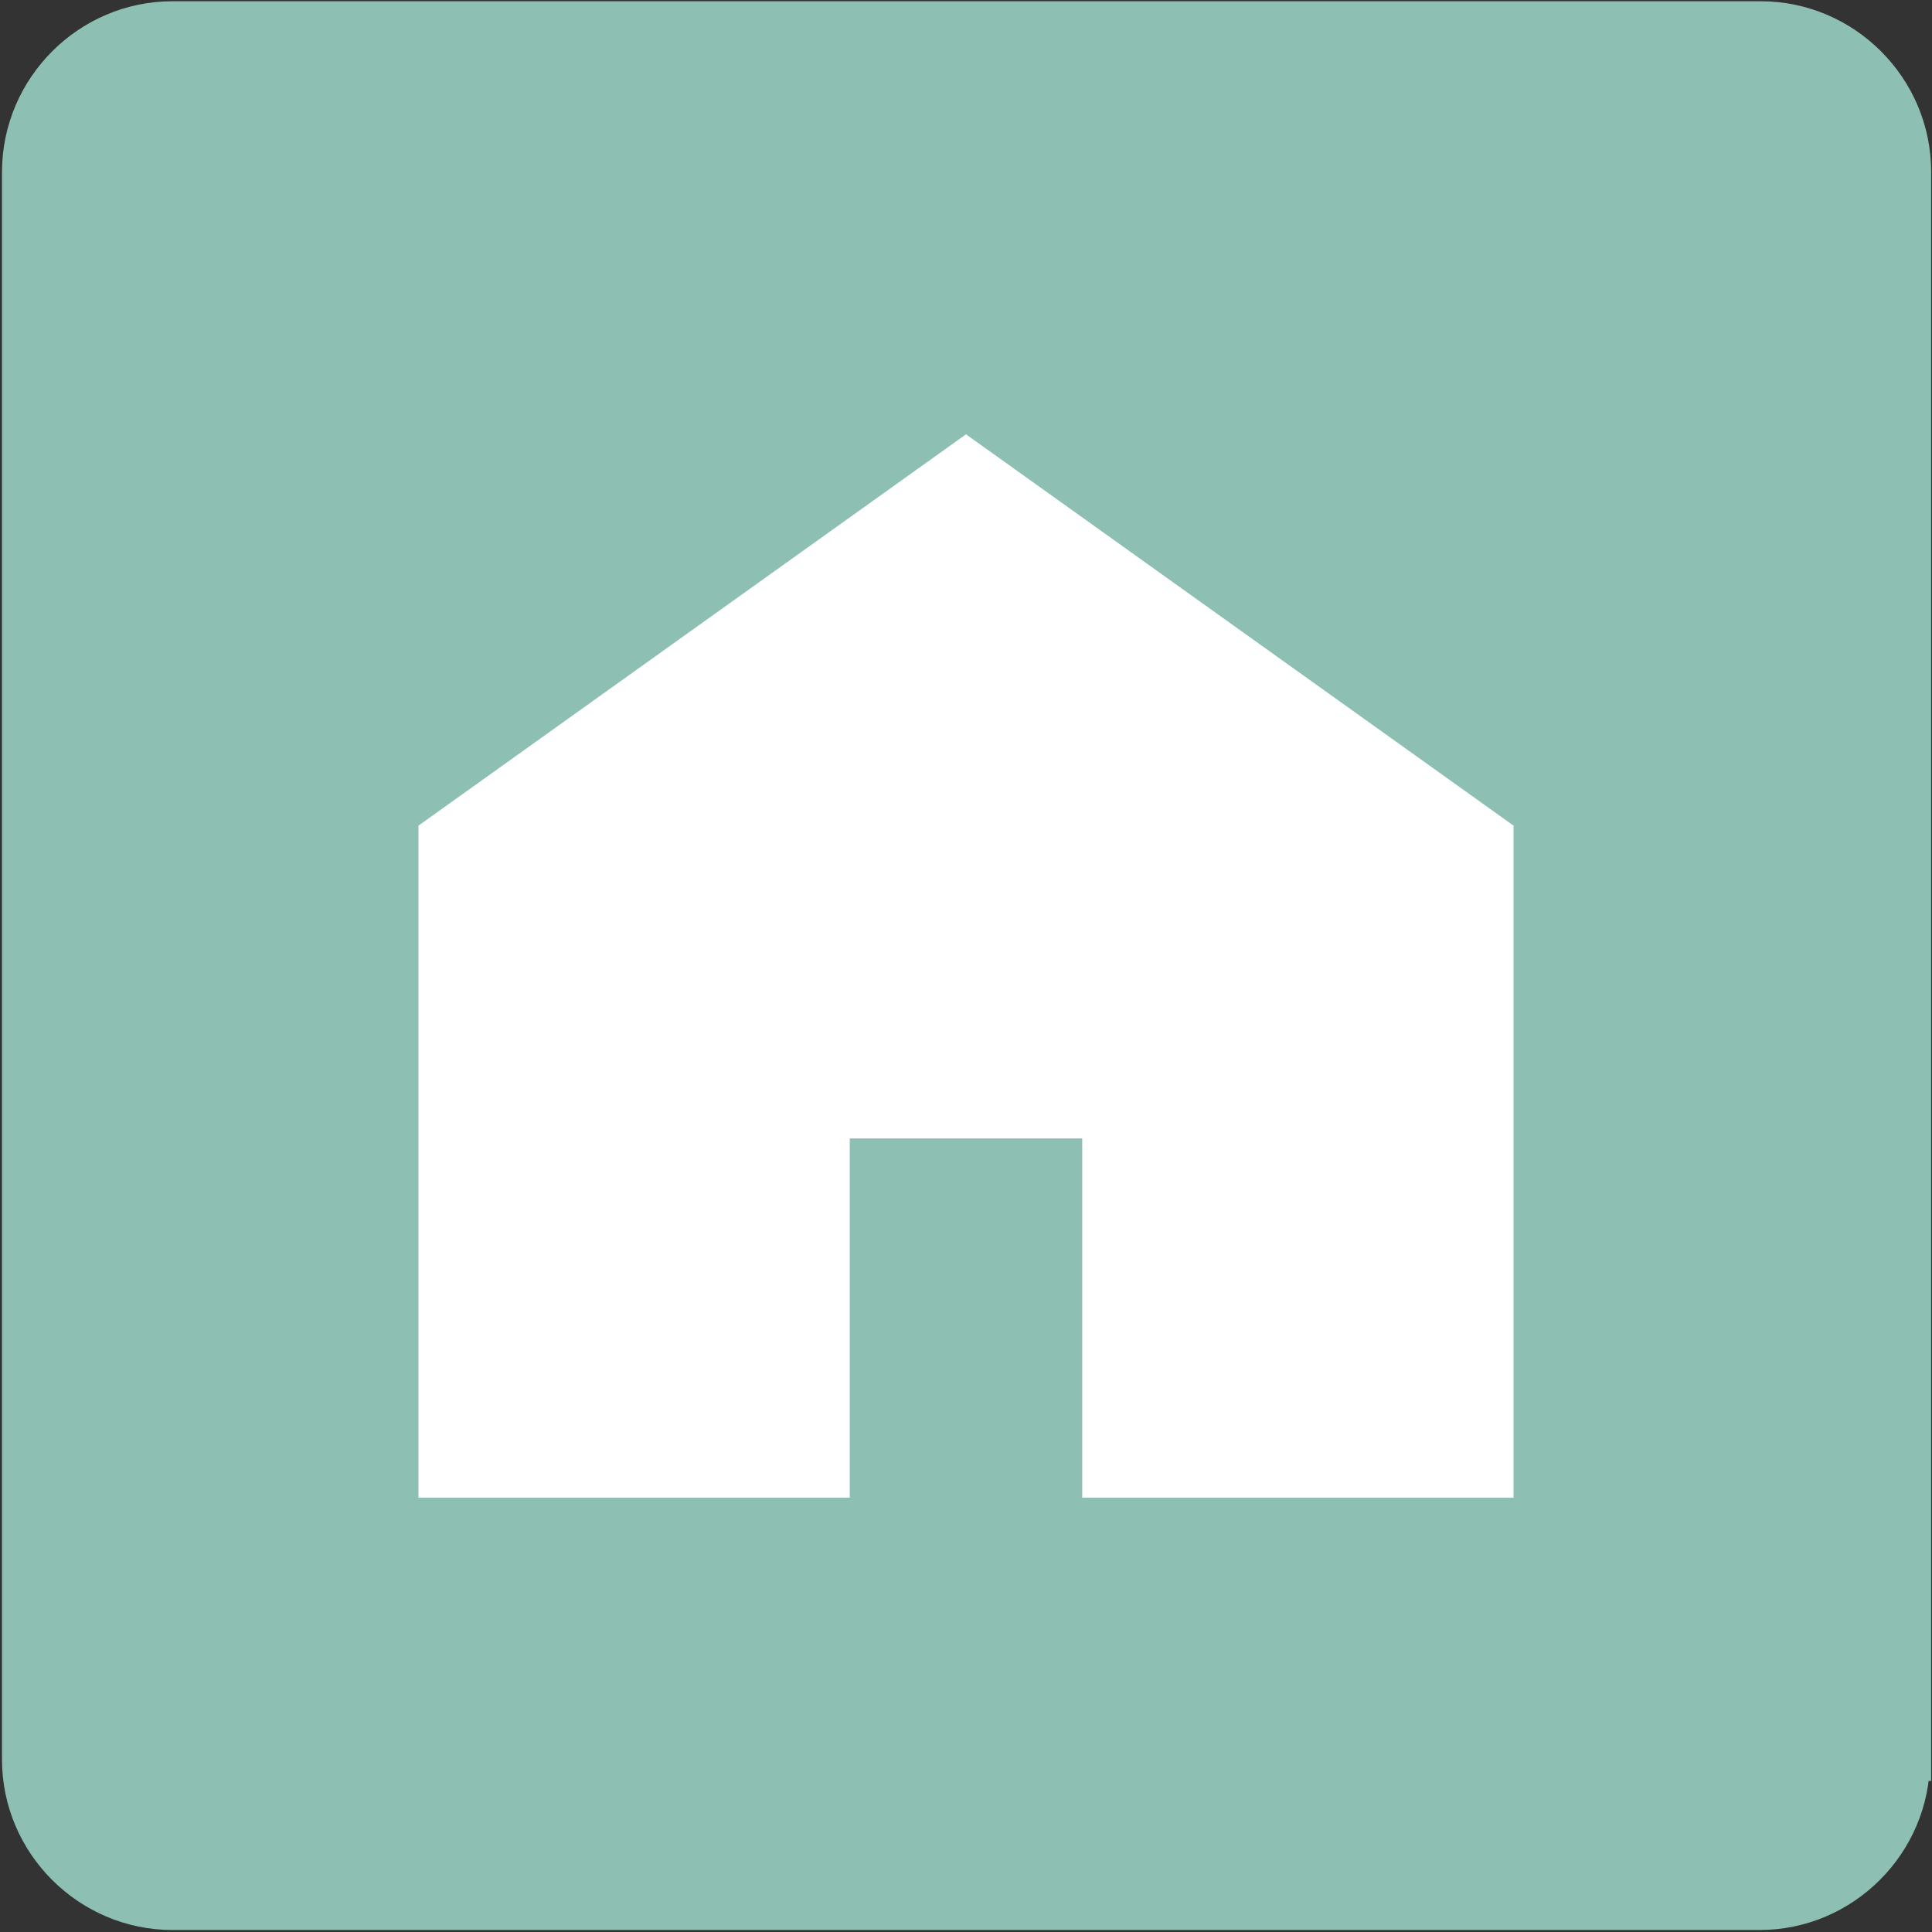
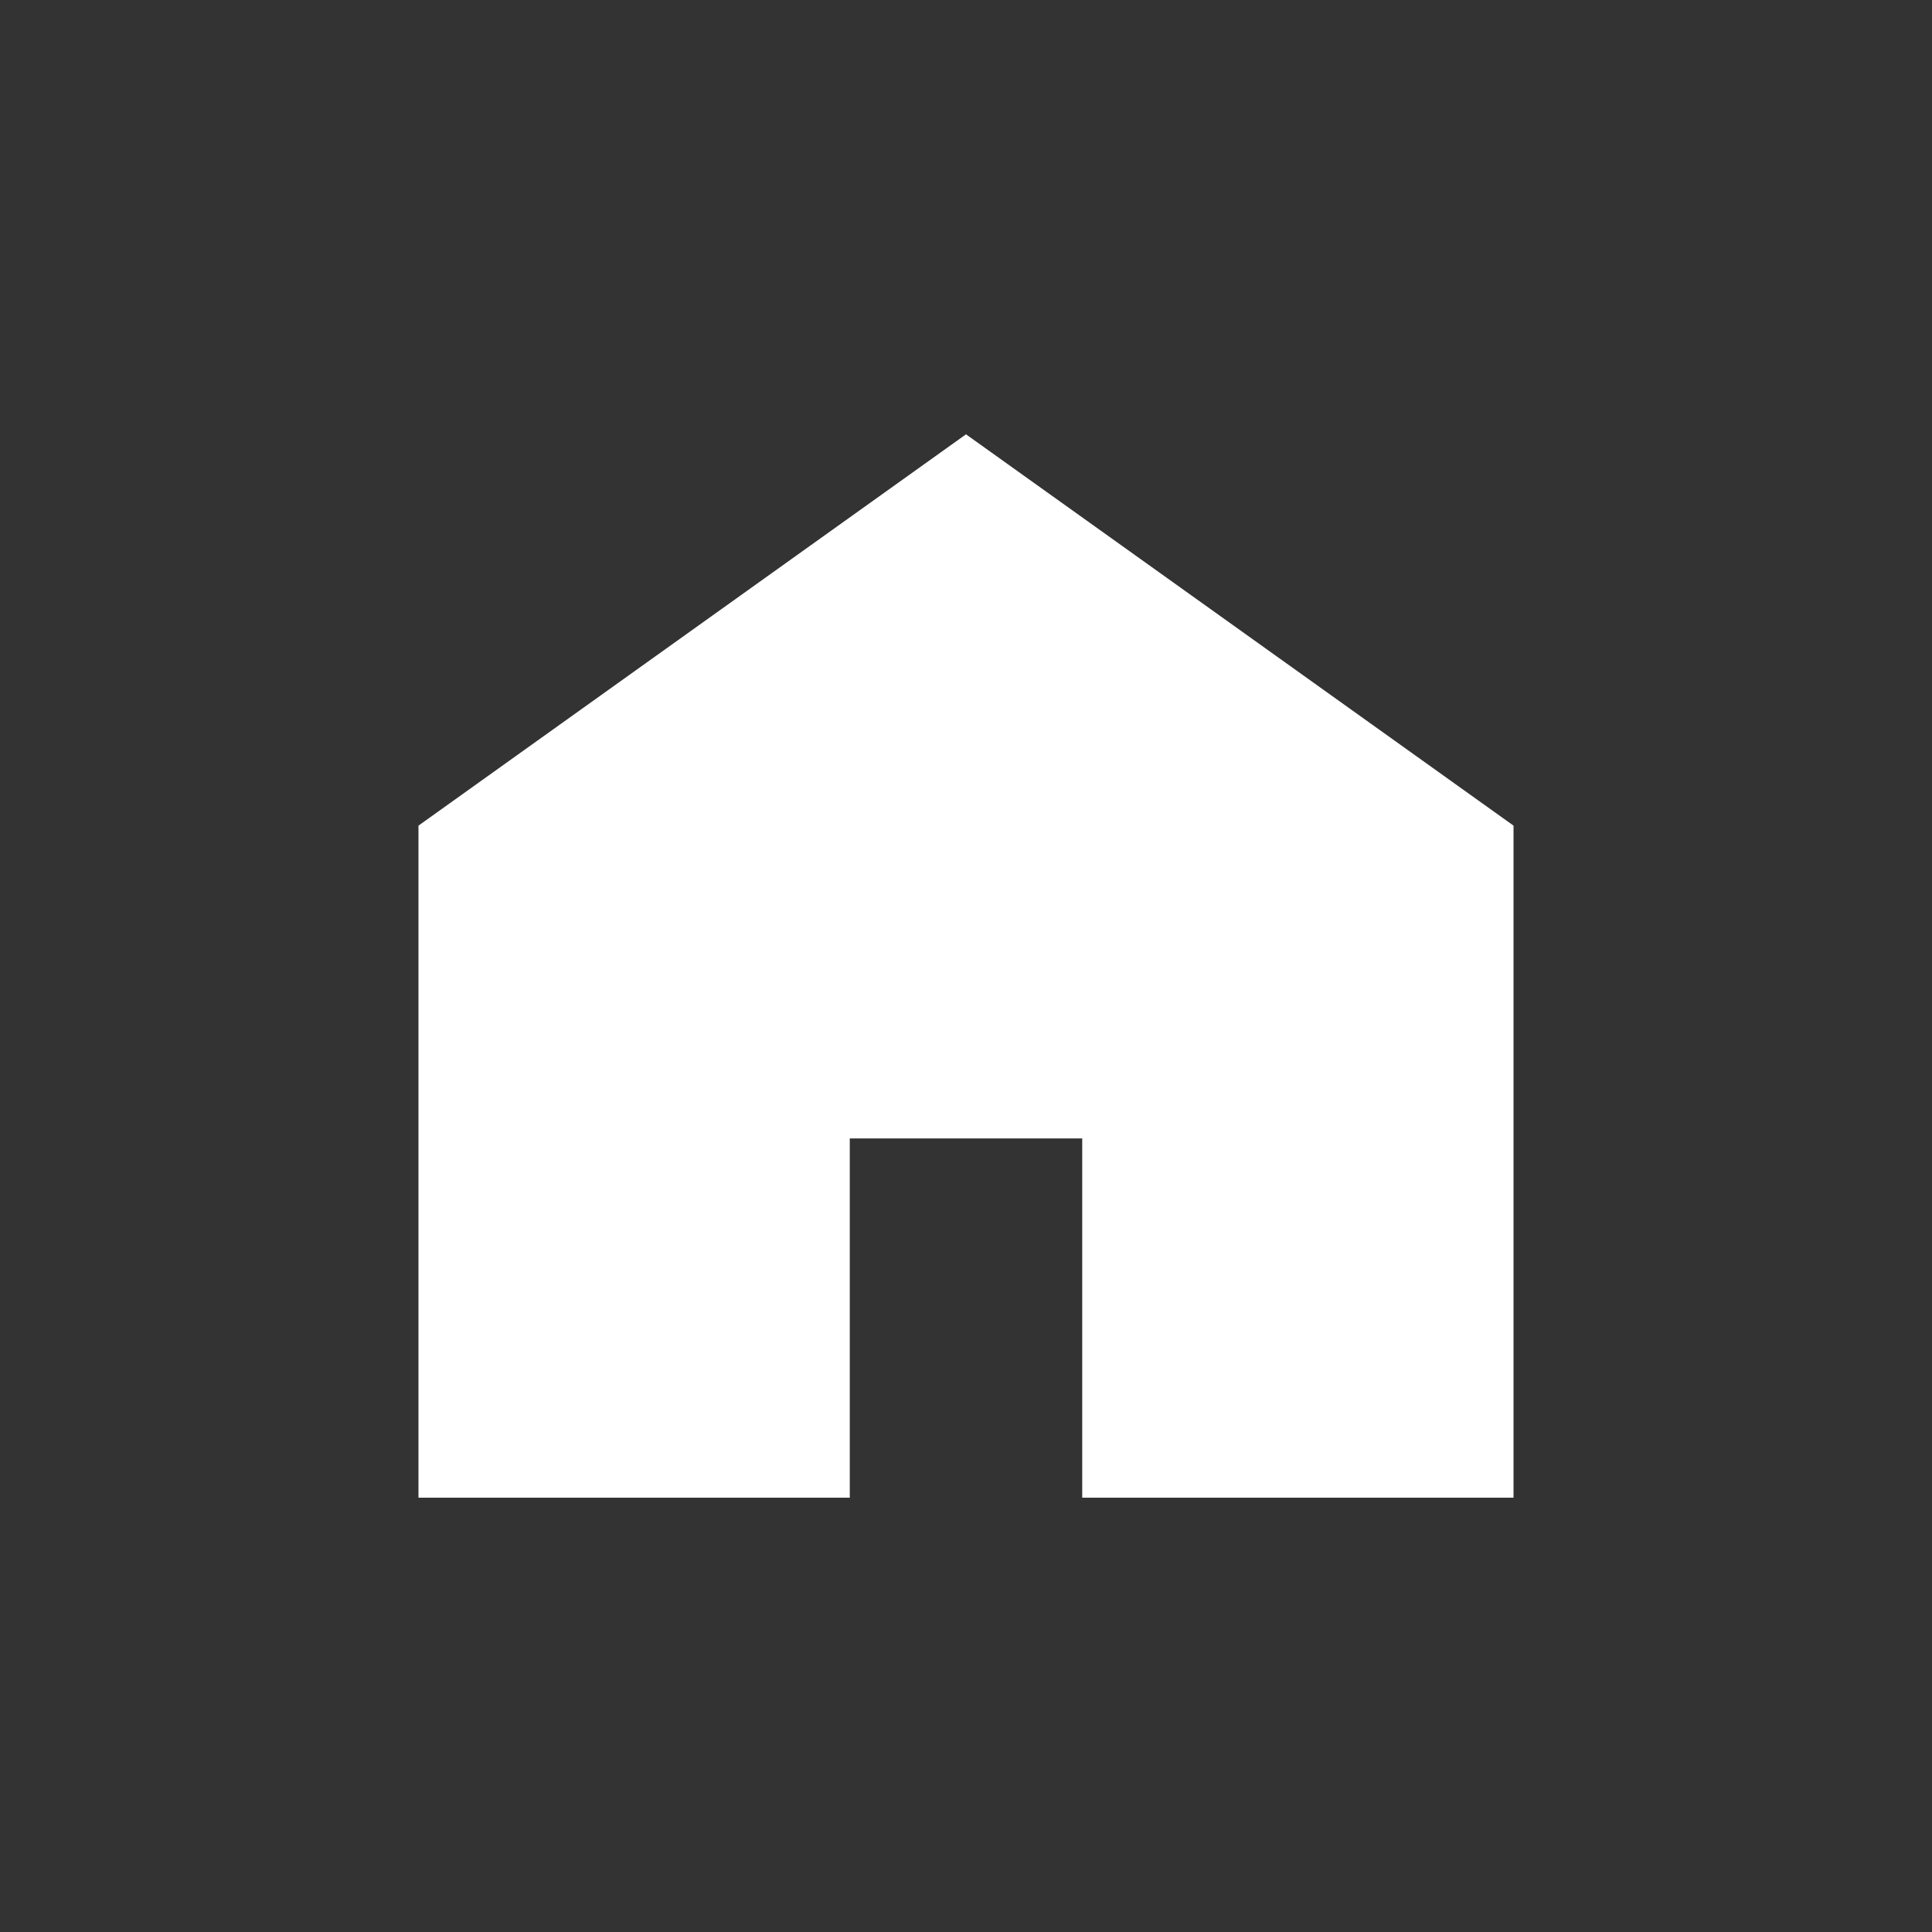
<svg xmlns="http://www.w3.org/2000/svg" version="1.1" id="レイヤー_1" x="0px" y="0px" viewBox="0 0 512 512" style="enable-background:new 0 0 512 512;" xml:space="preserve">
  <rect x="0" y="0" width="512" height="512" fill="#333333" stroke="none" />
  <style type="text/css">
	.st0{fill:#8DC0B3;stroke:#8DC0B3;stroke-width:11.142;stroke-miterlimit:10;}
	.st1{fill:#FFFFFF;}
</style>
  <g id="レイヤー_2_00000066481892793285601060000011291874547897704895_">
    <g>
-       <path class="st0" d="M505.9,466.3c0,21.7-17.8,39.6-39.6,39.6H45.7c-21.7,0-39.6-17.8-39.6-39.6V45.4C6.2,23.7,24,5.9,45.7,5.9    h420.9c21.7,0,39.6,17.8,39.6,39.6v420.9h-0.3L505.9,466.3L505.9,466.3z" />
-     </g>
+       </g>
  </g>
  <g id="_x32_">
    <g>
      <polygon class="st1" points="256,115.1 110.9,218.8 110.9,396.9 225.2,396.9 225.2,301.7 286.8,301.7 286.8,396.9 401.1,396.9     401.1,218.8   " />
    </g>
  </g>
</svg>